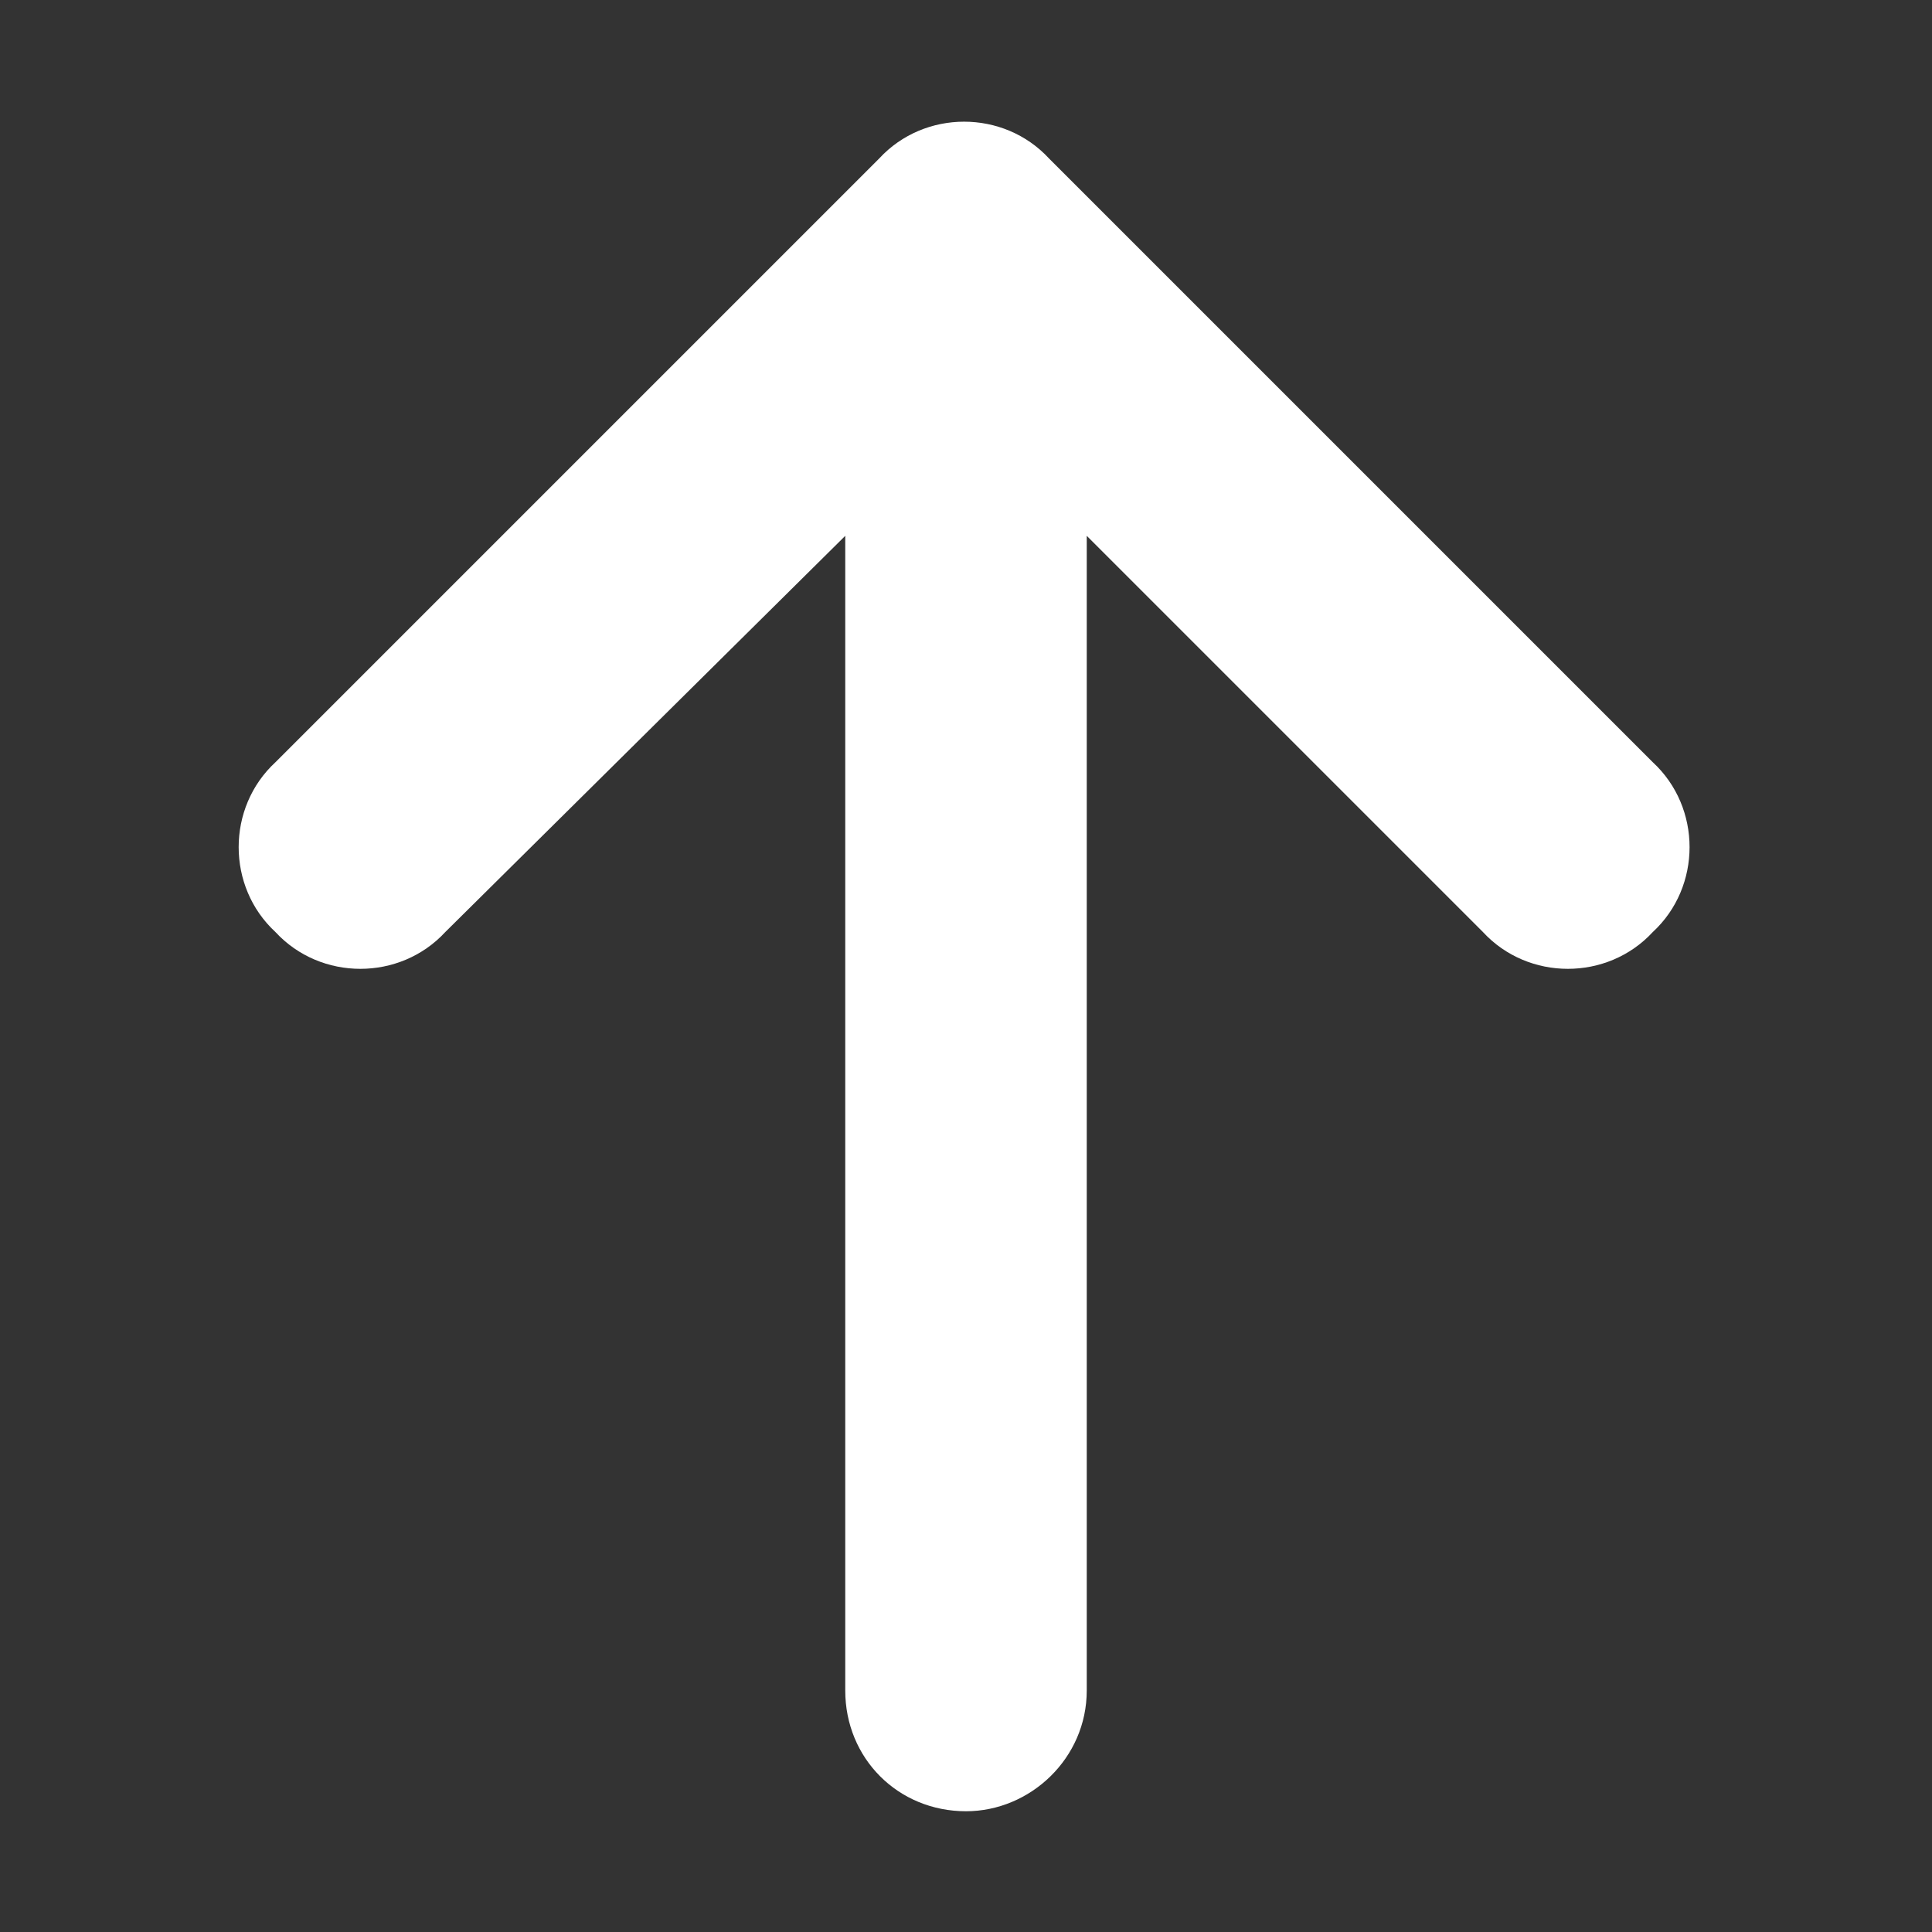
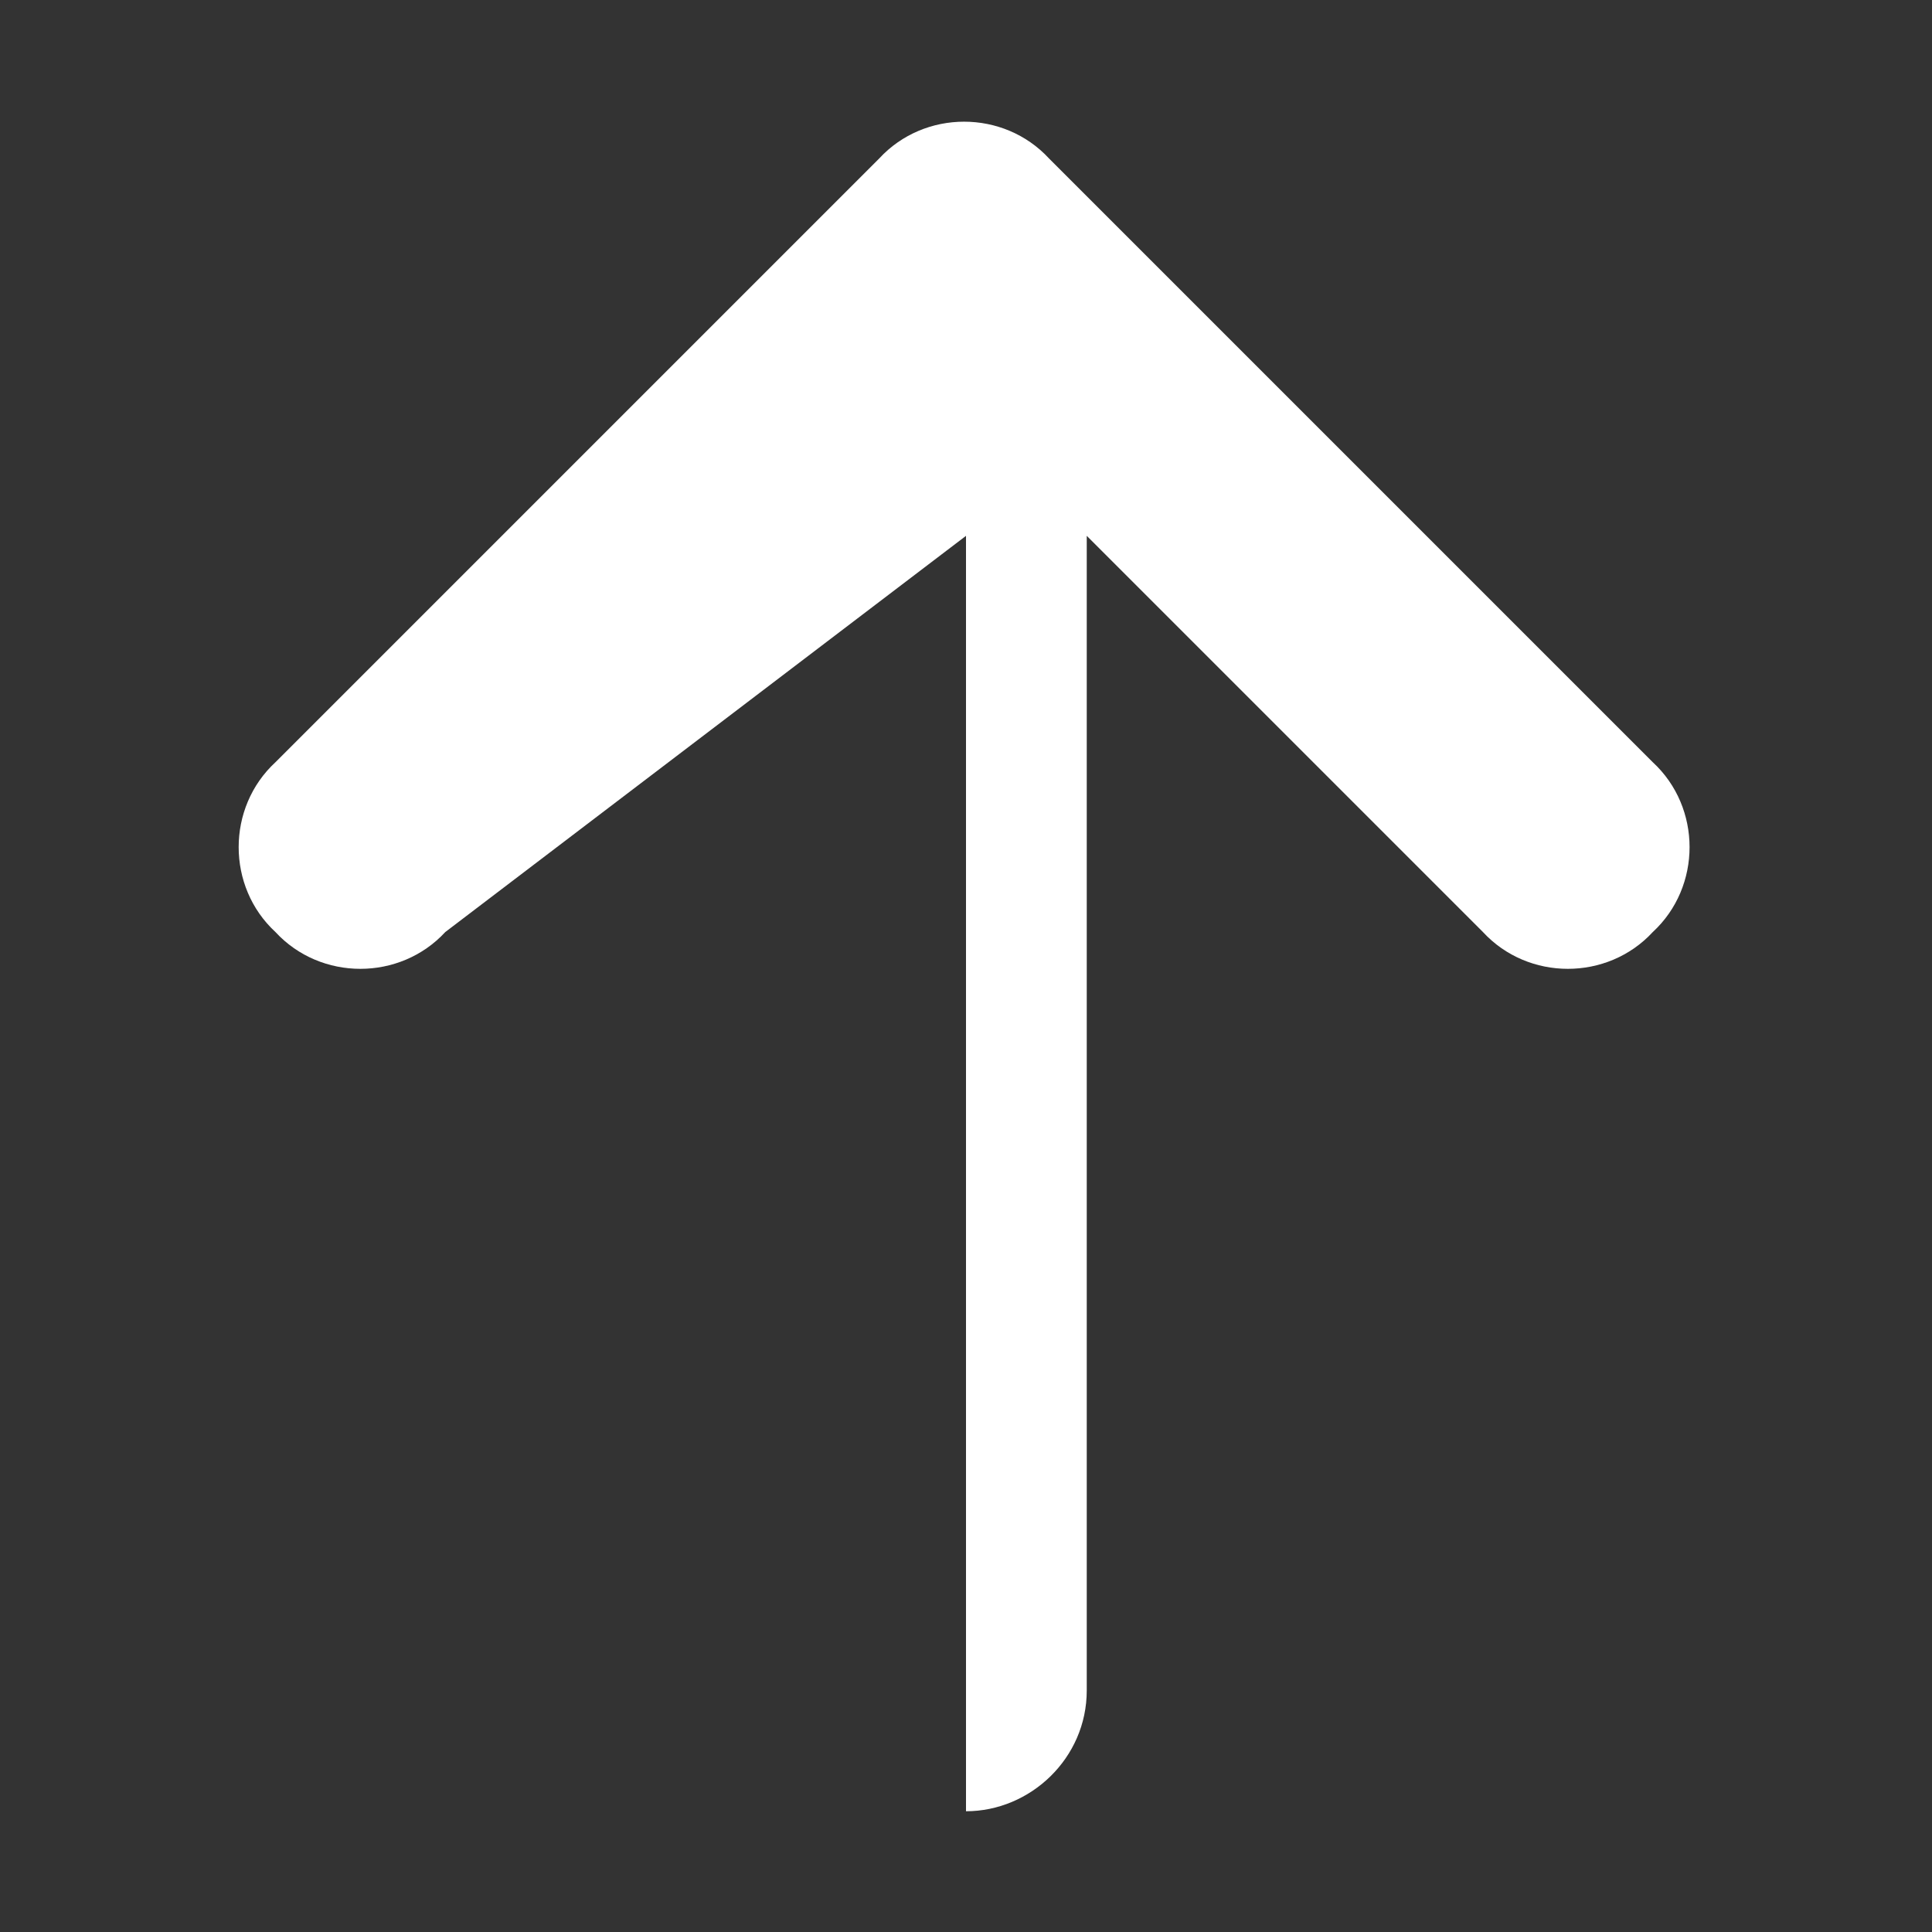
<svg xmlns="http://www.w3.org/2000/svg" width="80" height="80" viewBox="0 0 80 80" fill="none">
  <rect x="0" y="0" width="80" height="80" fill="#333333" stroke="none" />
-   <path d="M43.438 6.562L68.438 31.562C70.469 33.438 70.469 36.719 68.438 38.594C66.562 40.625 63.281 40.625 61.406 38.594L45 22.188V70C45 72.812 42.656 75 40 75C37.188 75 35 72.812 35 70V22.188L18.438 38.594C16.562 40.625 13.281 40.625 11.406 38.594C9.375 36.719 9.375 33.438 11.406 31.562L36.406 6.562C38.281 4.531 41.562 4.531 43.438 6.562Z" fill="white" />
+   <path d="M43.438 6.562L68.438 31.562C70.469 33.438 70.469 36.719 68.438 38.594C66.562 40.625 63.281 40.625 61.406 38.594L45 22.188V70C45 72.812 42.656 75 40 75V22.188L18.438 38.594C16.562 40.625 13.281 40.625 11.406 38.594C9.375 36.719 9.375 33.438 11.406 31.562L36.406 6.562C38.281 4.531 41.562 4.531 43.438 6.562Z" fill="white" />
</svg>